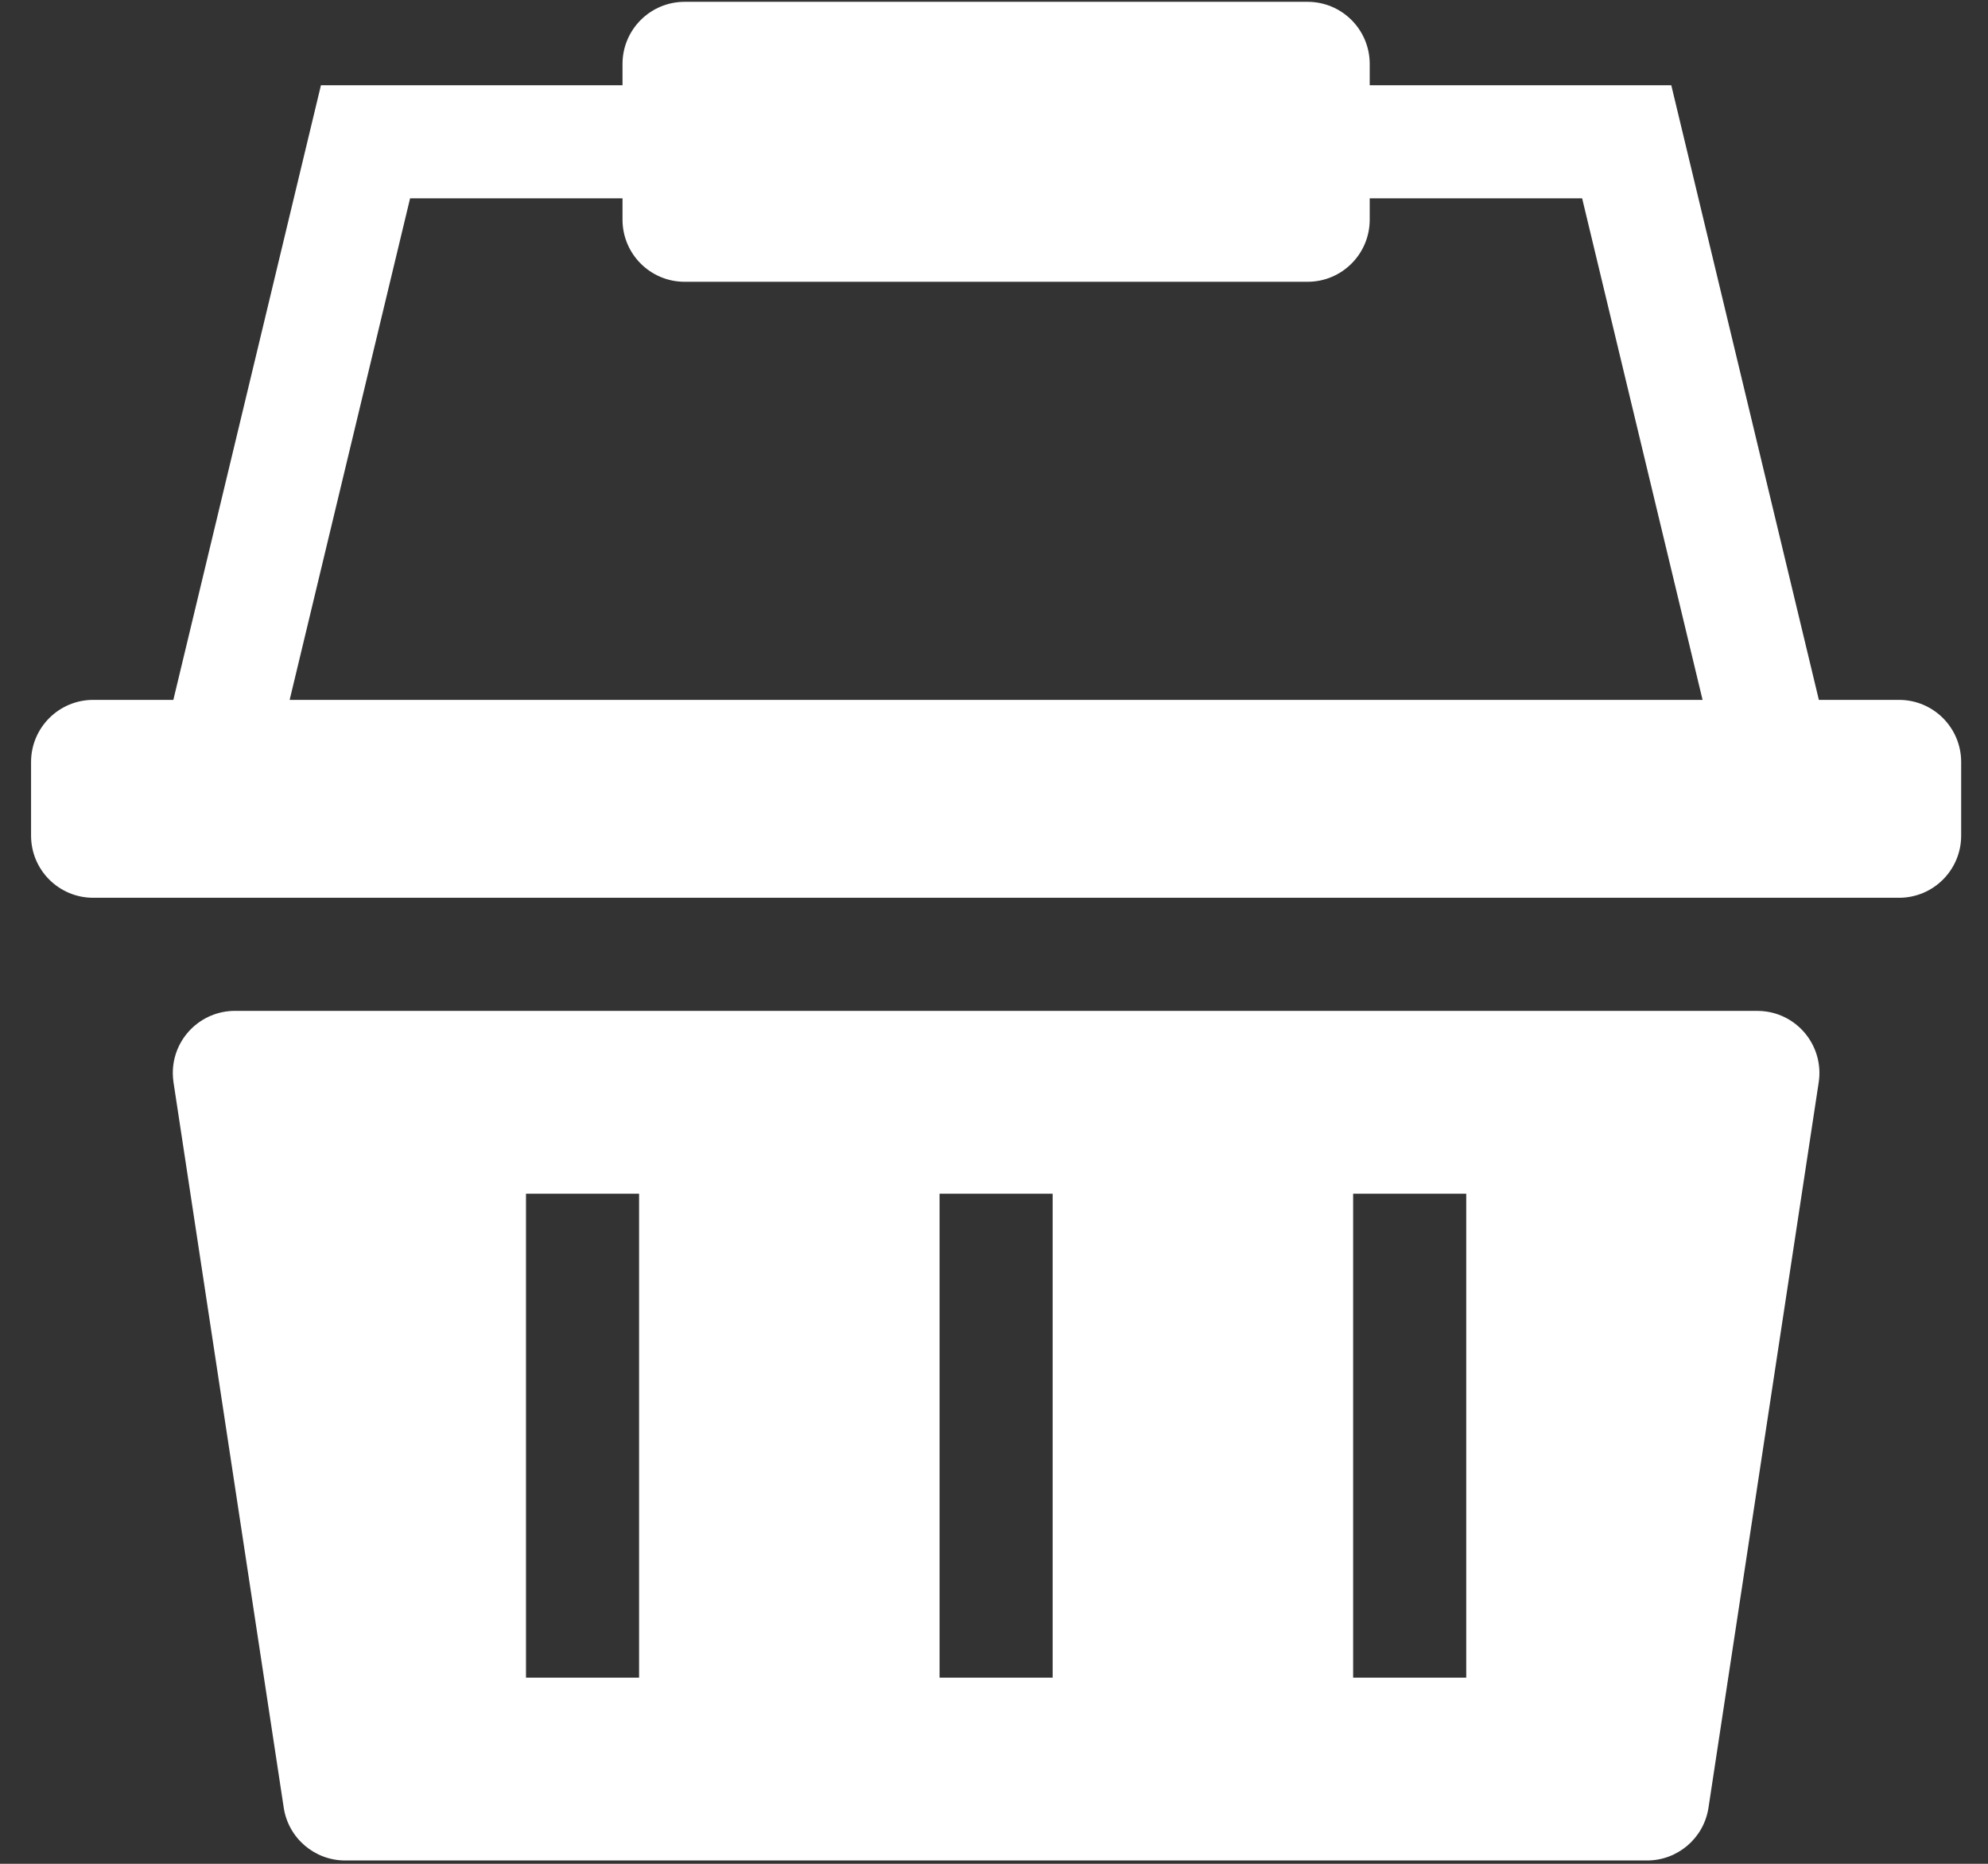
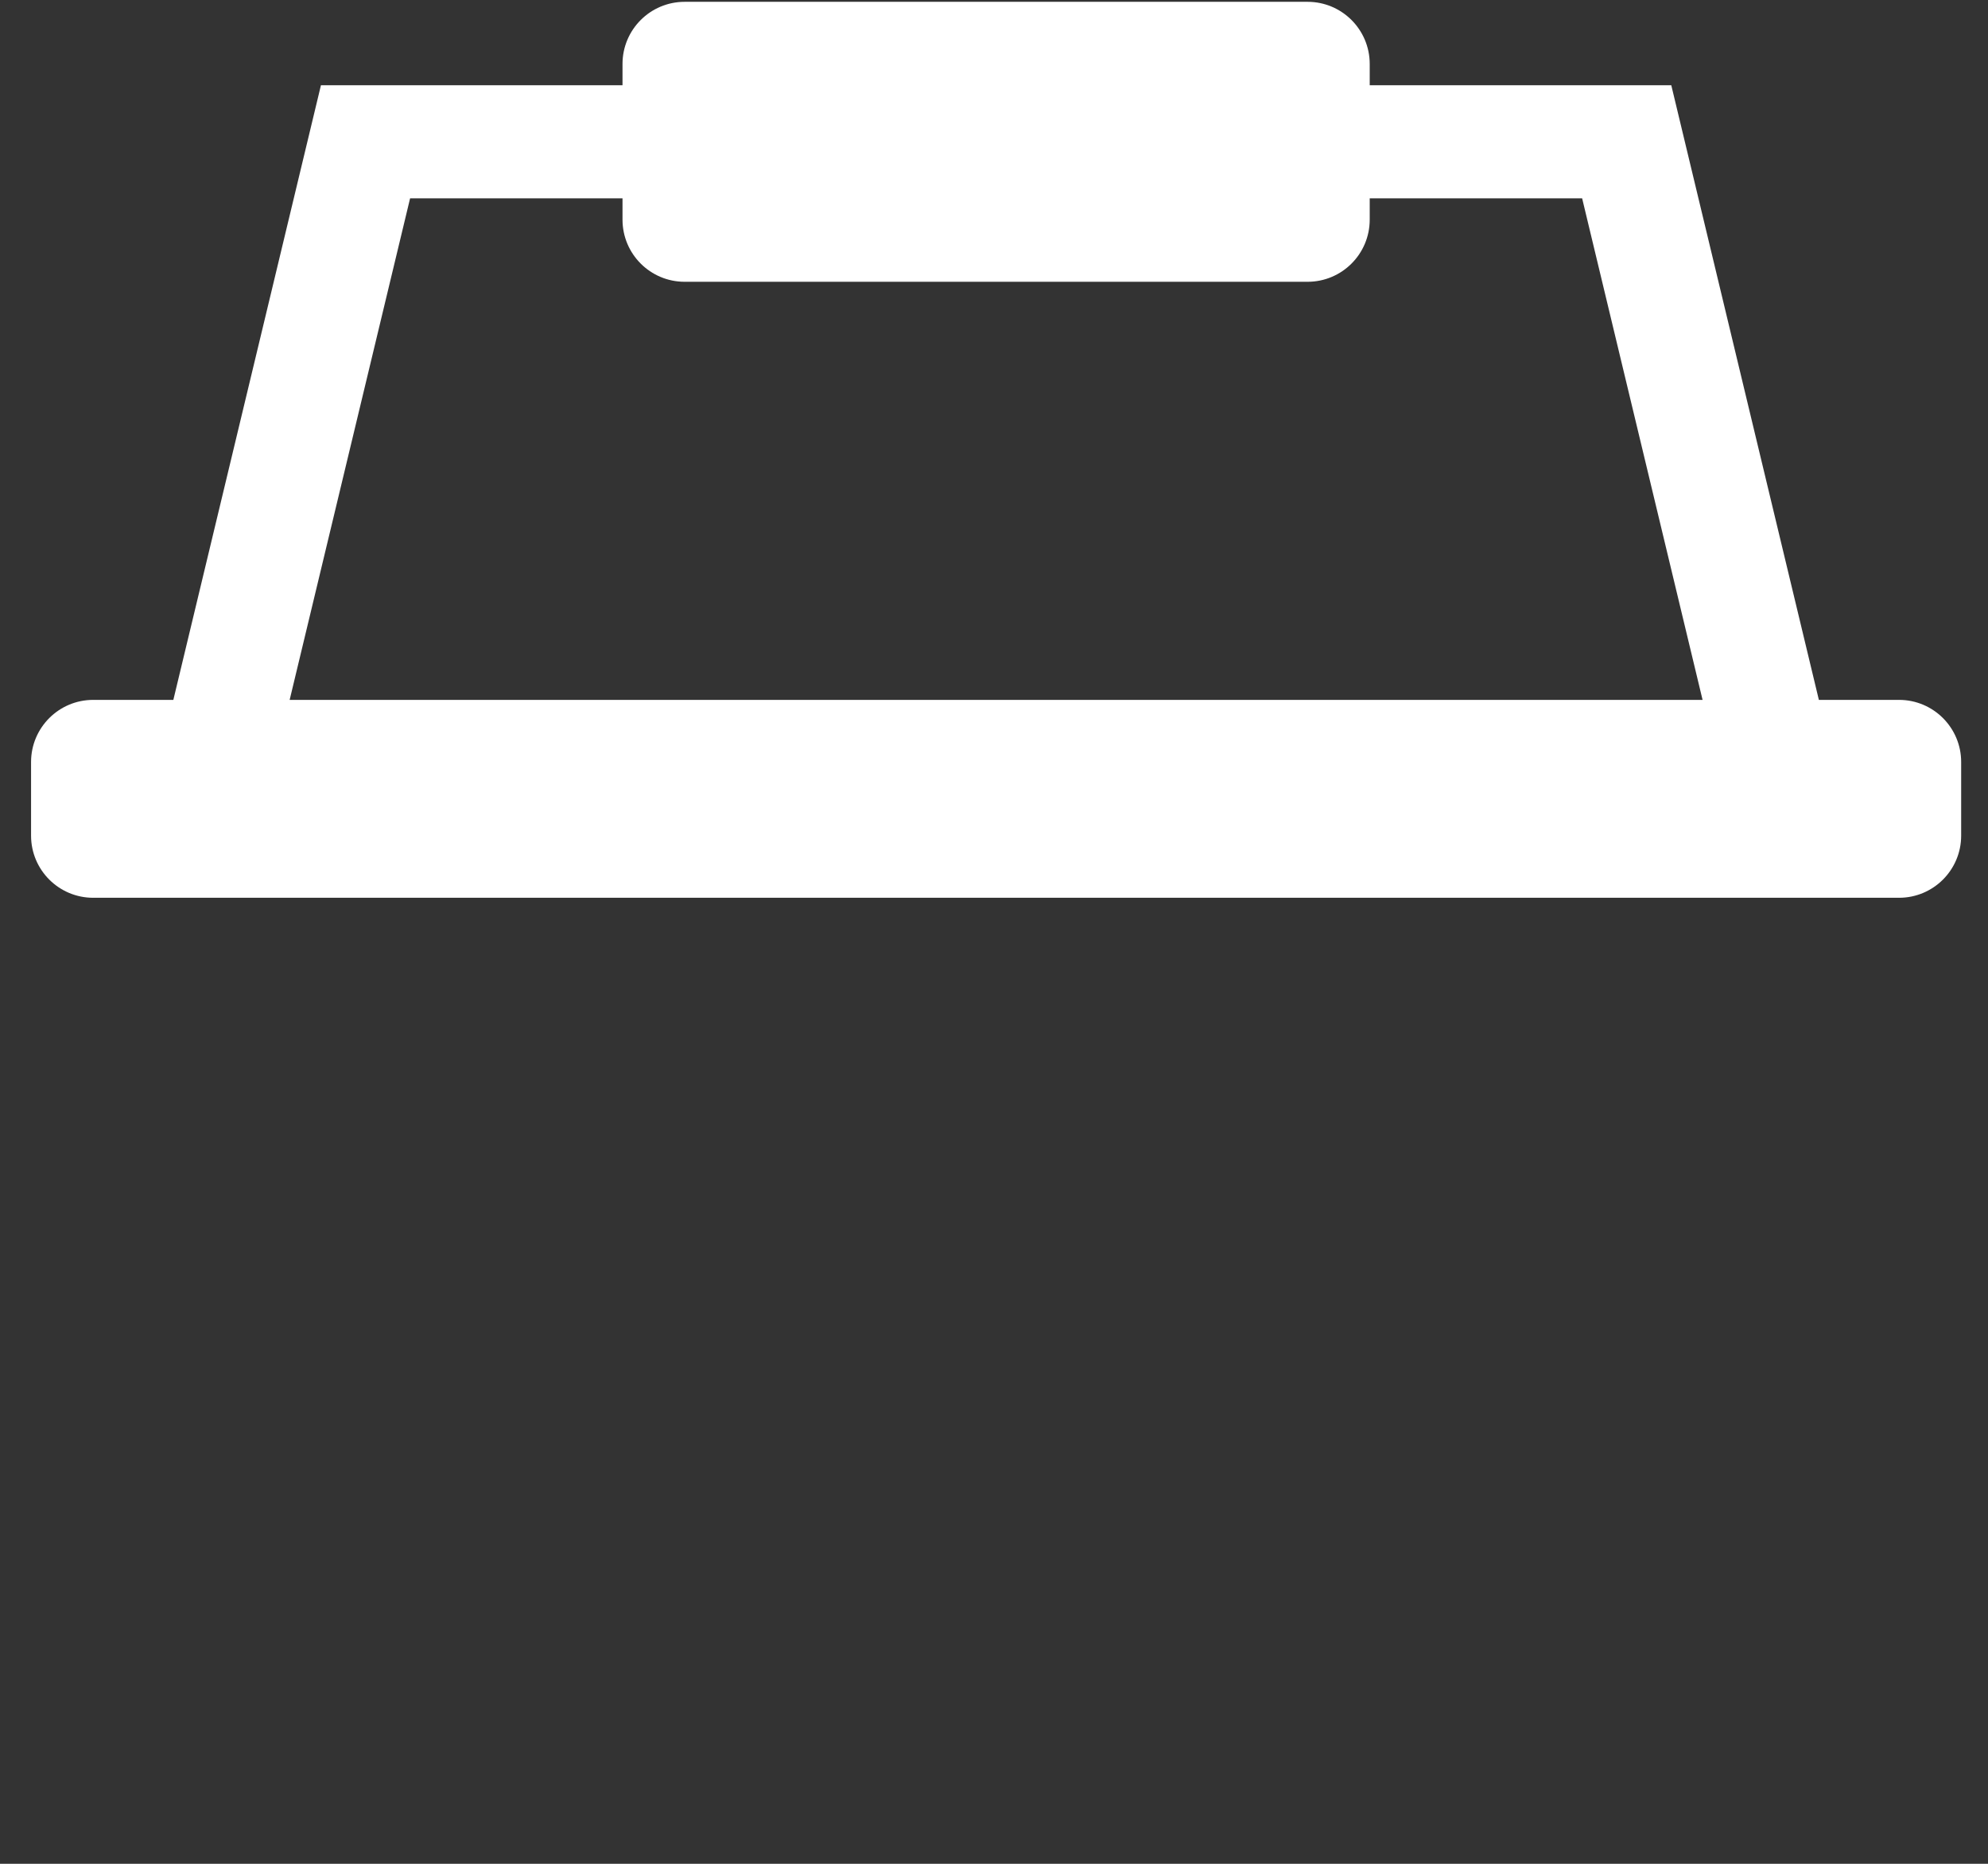
<svg xmlns="http://www.w3.org/2000/svg" width="320px" height="300px" viewBox="0 0 320 300" version="1.1">
  <rect x="0" y="0" width="320" height="300" fill="#333333" stroke="none" />
  <title>basket</title>
  <desc>Created with Sketch.</desc>
  <defs />
  <g id="basket" stroke="none" stroke-width="1" fill="none" fill-rule="evenodd">
    <g id="shopping-basket-(1)" transform="translate(5, 0)" fill="#FFFFFF" fill-rule="nonzero">
-       <path d="M22.929,174.214 L40.671,290.967 C41.414,295.853 45.615,299.464 50.558,299.464 L260.122,299.464 C265.065,299.464 269.266,295.853 270.009,290.967 L287.75,174.214 C288.579,168.754 284.826,163.655 279.366,162.825 C278.868,162.75 278.366,162.712 277.863,162.712 L32.816,162.712 C27.293,162.712 22.816,167.189 22.816,172.712 C22.816,173.215 22.854,173.717 22.929,174.214 Z M97.87,270.034 L79.666,270.034 L79.666,192.141 L97.87,192.141 L97.87,270.034 Z M164.442,270.034 L146.238,270.034 L146.238,192.141 L164.442,192.141 L164.442,270.034 Z M231.014,270.034 L212.81,270.034 L212.81,192.141 L231.014,192.141 L231.014,270.034 Z" id="Shape" />
      <path d="M287.776,112.654 L264.02,13.723 L215.477,13.723 L215.477,10.293 C215.477,4.77 211,0.293 205.477,0.293 L105.203,0.293 C99.68,0.293 95.203,4.77 95.203,10.293 L95.203,13.723 L46.66,13.723 L22.903,112.654 L10,112.654 C4.477,112.654 -2.45271059e-15,117.131 -1.77635684e-15,122.654 L-1.77635684e-15,134.507 C-1.10000309e-15,140.03 4.477,144.507 10,144.507 L300.68,144.507 C306.202,144.507 310.68,140.03 310.68,134.507 L310.68,122.654 C310.68,117.131 306.202,112.654 300.68,112.654 L287.776,112.654 Z M41.624,112.654 L61.01,31.927 L95.203,31.927 L95.203,35.356 C95.203,40.879 99.68,45.356 105.203,45.356 L205.477,45.356 C211,45.356 215.477,40.879 215.477,35.356 L215.477,31.927 L249.671,31.927 L269.056,112.654 L41.624,112.654 Z" id="Shape" />
    </g>
  </g>
</svg>